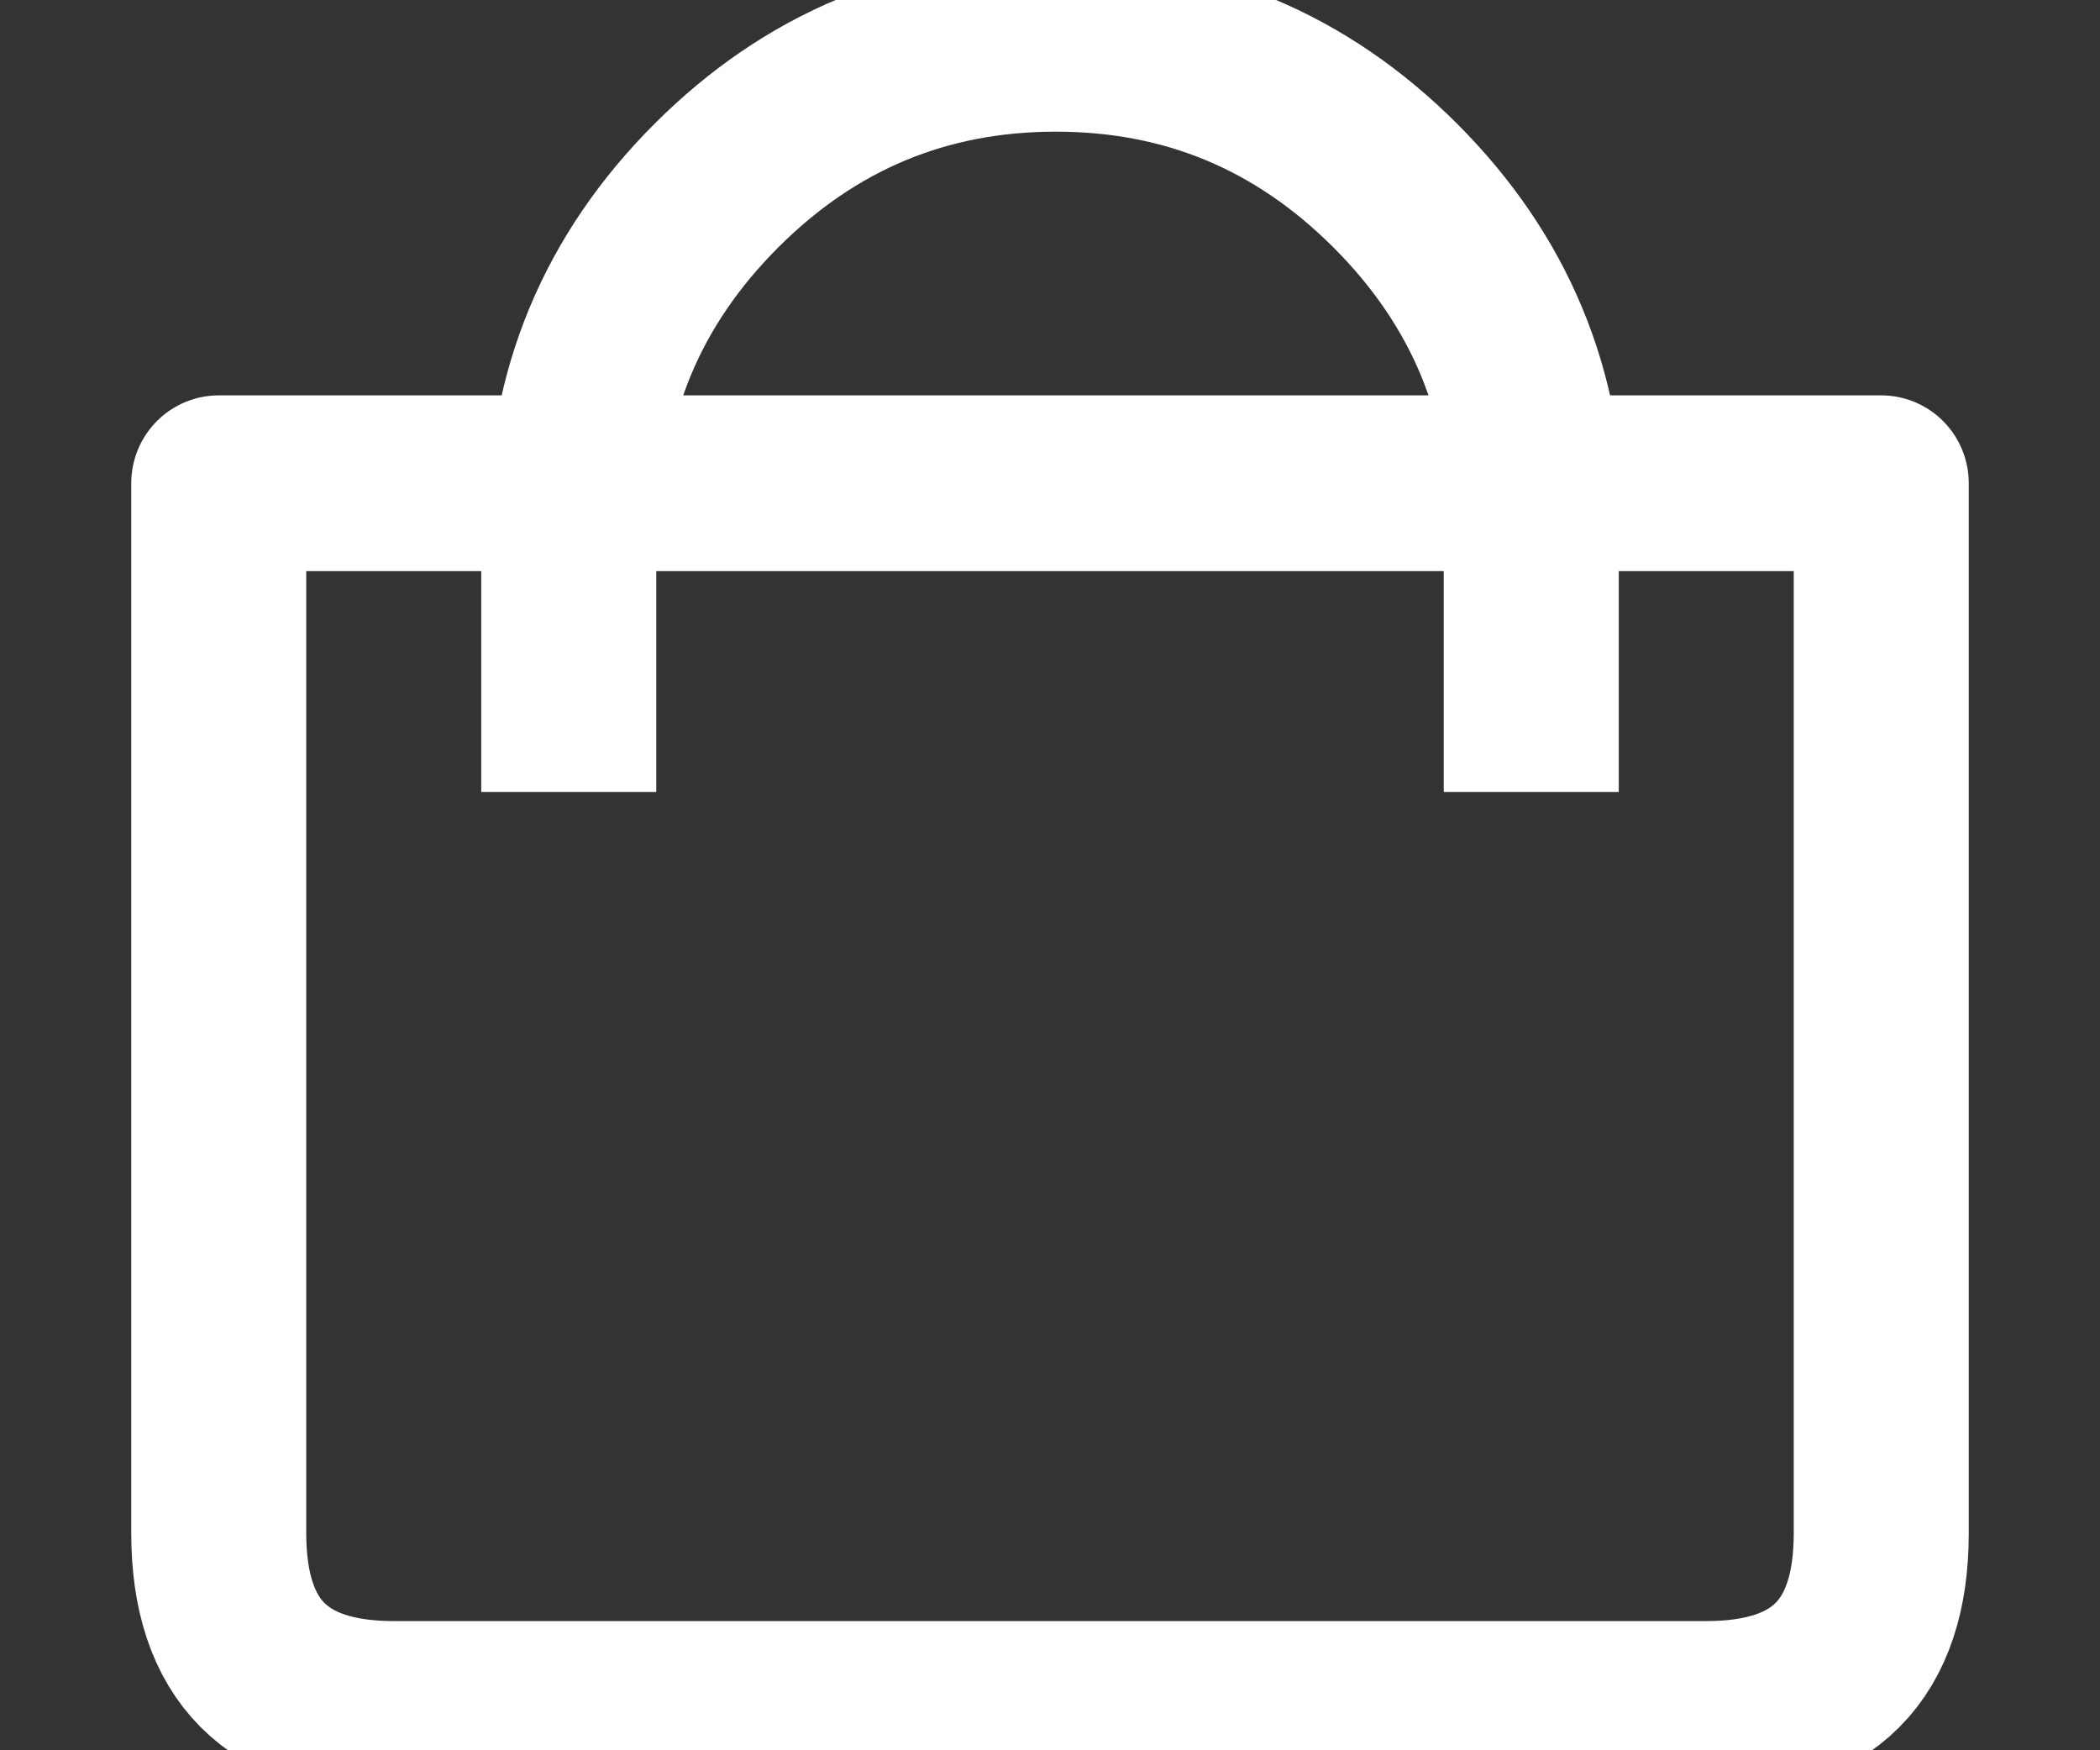
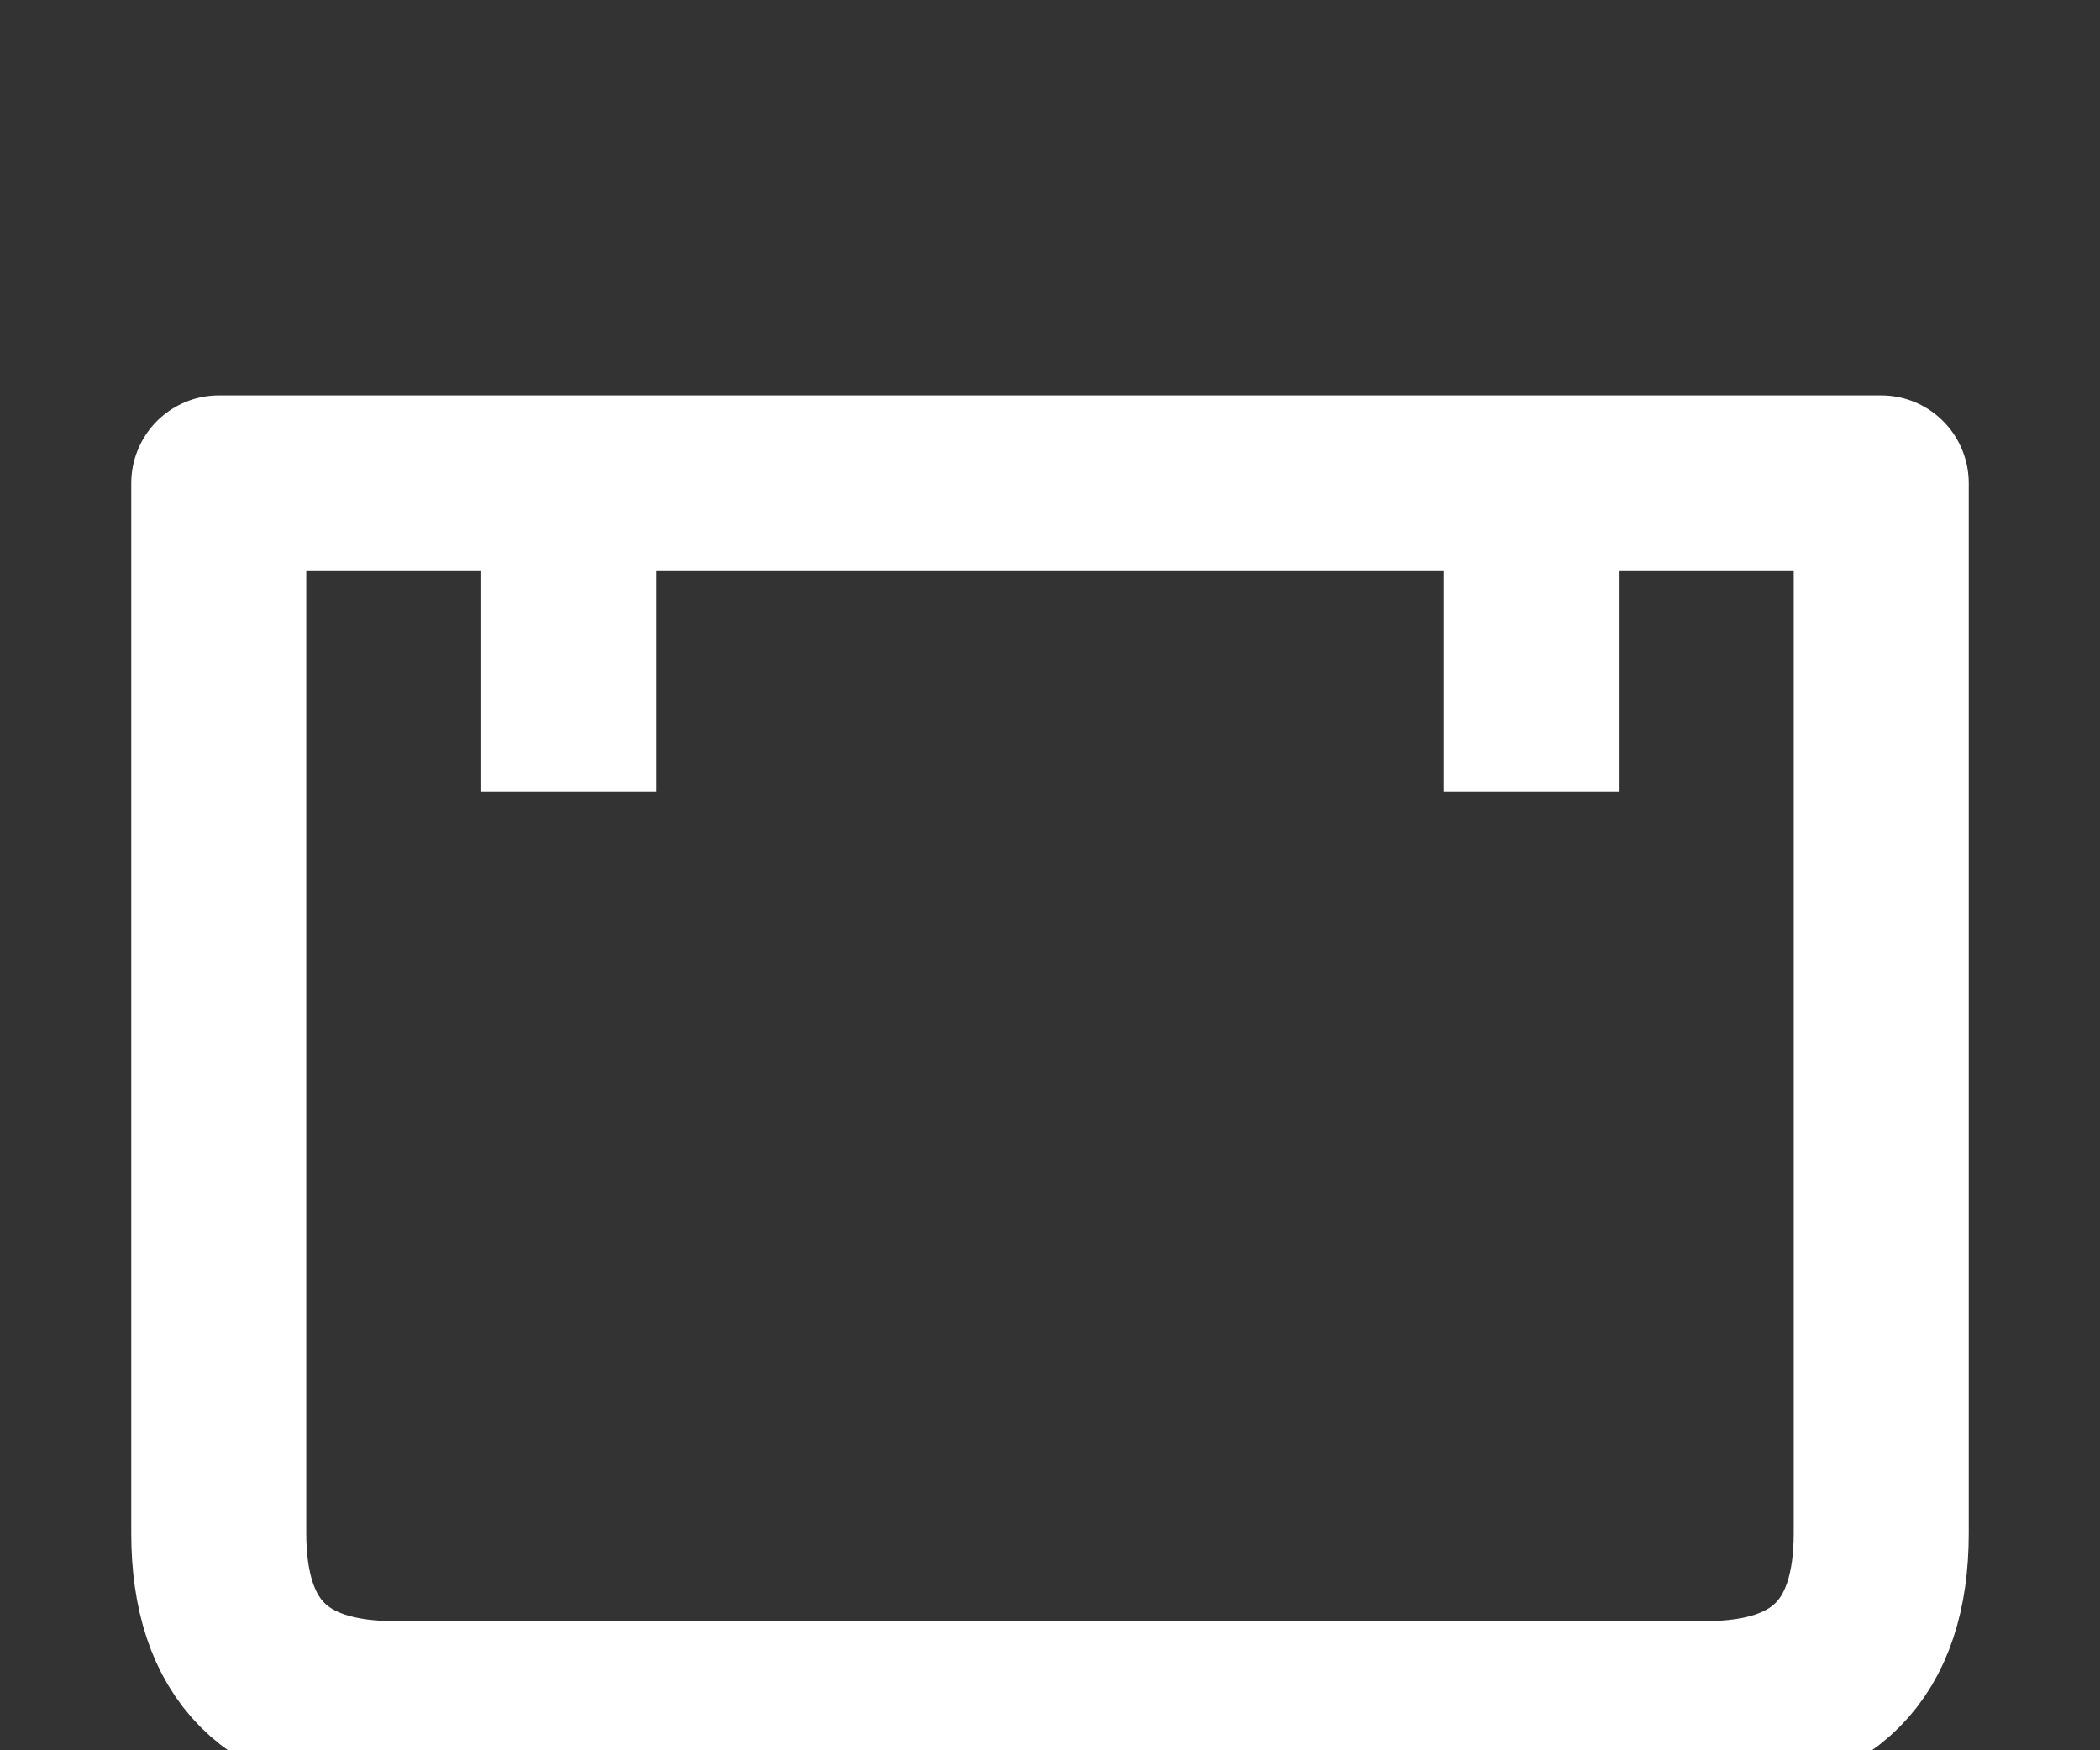
<svg xmlns="http://www.w3.org/2000/svg" version="1.1" preserveAspectRatio="none" x="0px" y="0px" width="24px" height="20px" viewBox="0 0 24 20">
  <rect x="0" y="0" width="24" height="20" fill="#333333" stroke="none" />
  <defs />
  <g id="Layer_4">
    <g>
      <g>
        <path stroke="#fff" stroke-width="2" stroke-linejoin="round" stroke-linecap="butt" fill="none" d=" M 17.5 6 L 17.5 9.05 M 6.5 6 L 6.5 9.05" />
      </g>
    </g>
    <g transform="matrix( 1.078, 0, 0, 1.078, 1.4,-1.85) ">
      <g transform="matrix( 0.927, 0, 0, 0.927, -1.25,1.7) ">
-         <path stroke="#fff" stroke-width="2" stroke-linejoin="round" stroke-linecap="butt" fill="none" d=" M 6.523 6.023 Q 6.523 3.758 8.14 2.14 9.758 0.523 12.023 0.523 14.287 0.523 15.905 2.14 17.523 3.758 17.523 6.023" />
-       </g>
+         </g>
    </g>
    <g transform="matrix( 1, 0, 0, 1.004, -0.05,0.05) ">
      <g>
        <path stroke="#fff" stroke-width="2" stroke-linejoin="round" stroke-linecap="butt" fill="none" d=" M 2.55 5.45 L 21.55 5.45 21.55 17.4 Q 21.55 19.4 19.55 19.4 L 4.55 19.4 Q 2.55 19.4 2.55 17.4 L 2.55 5.45 Z" />
      </g>
    </g>
  </g>
</svg>